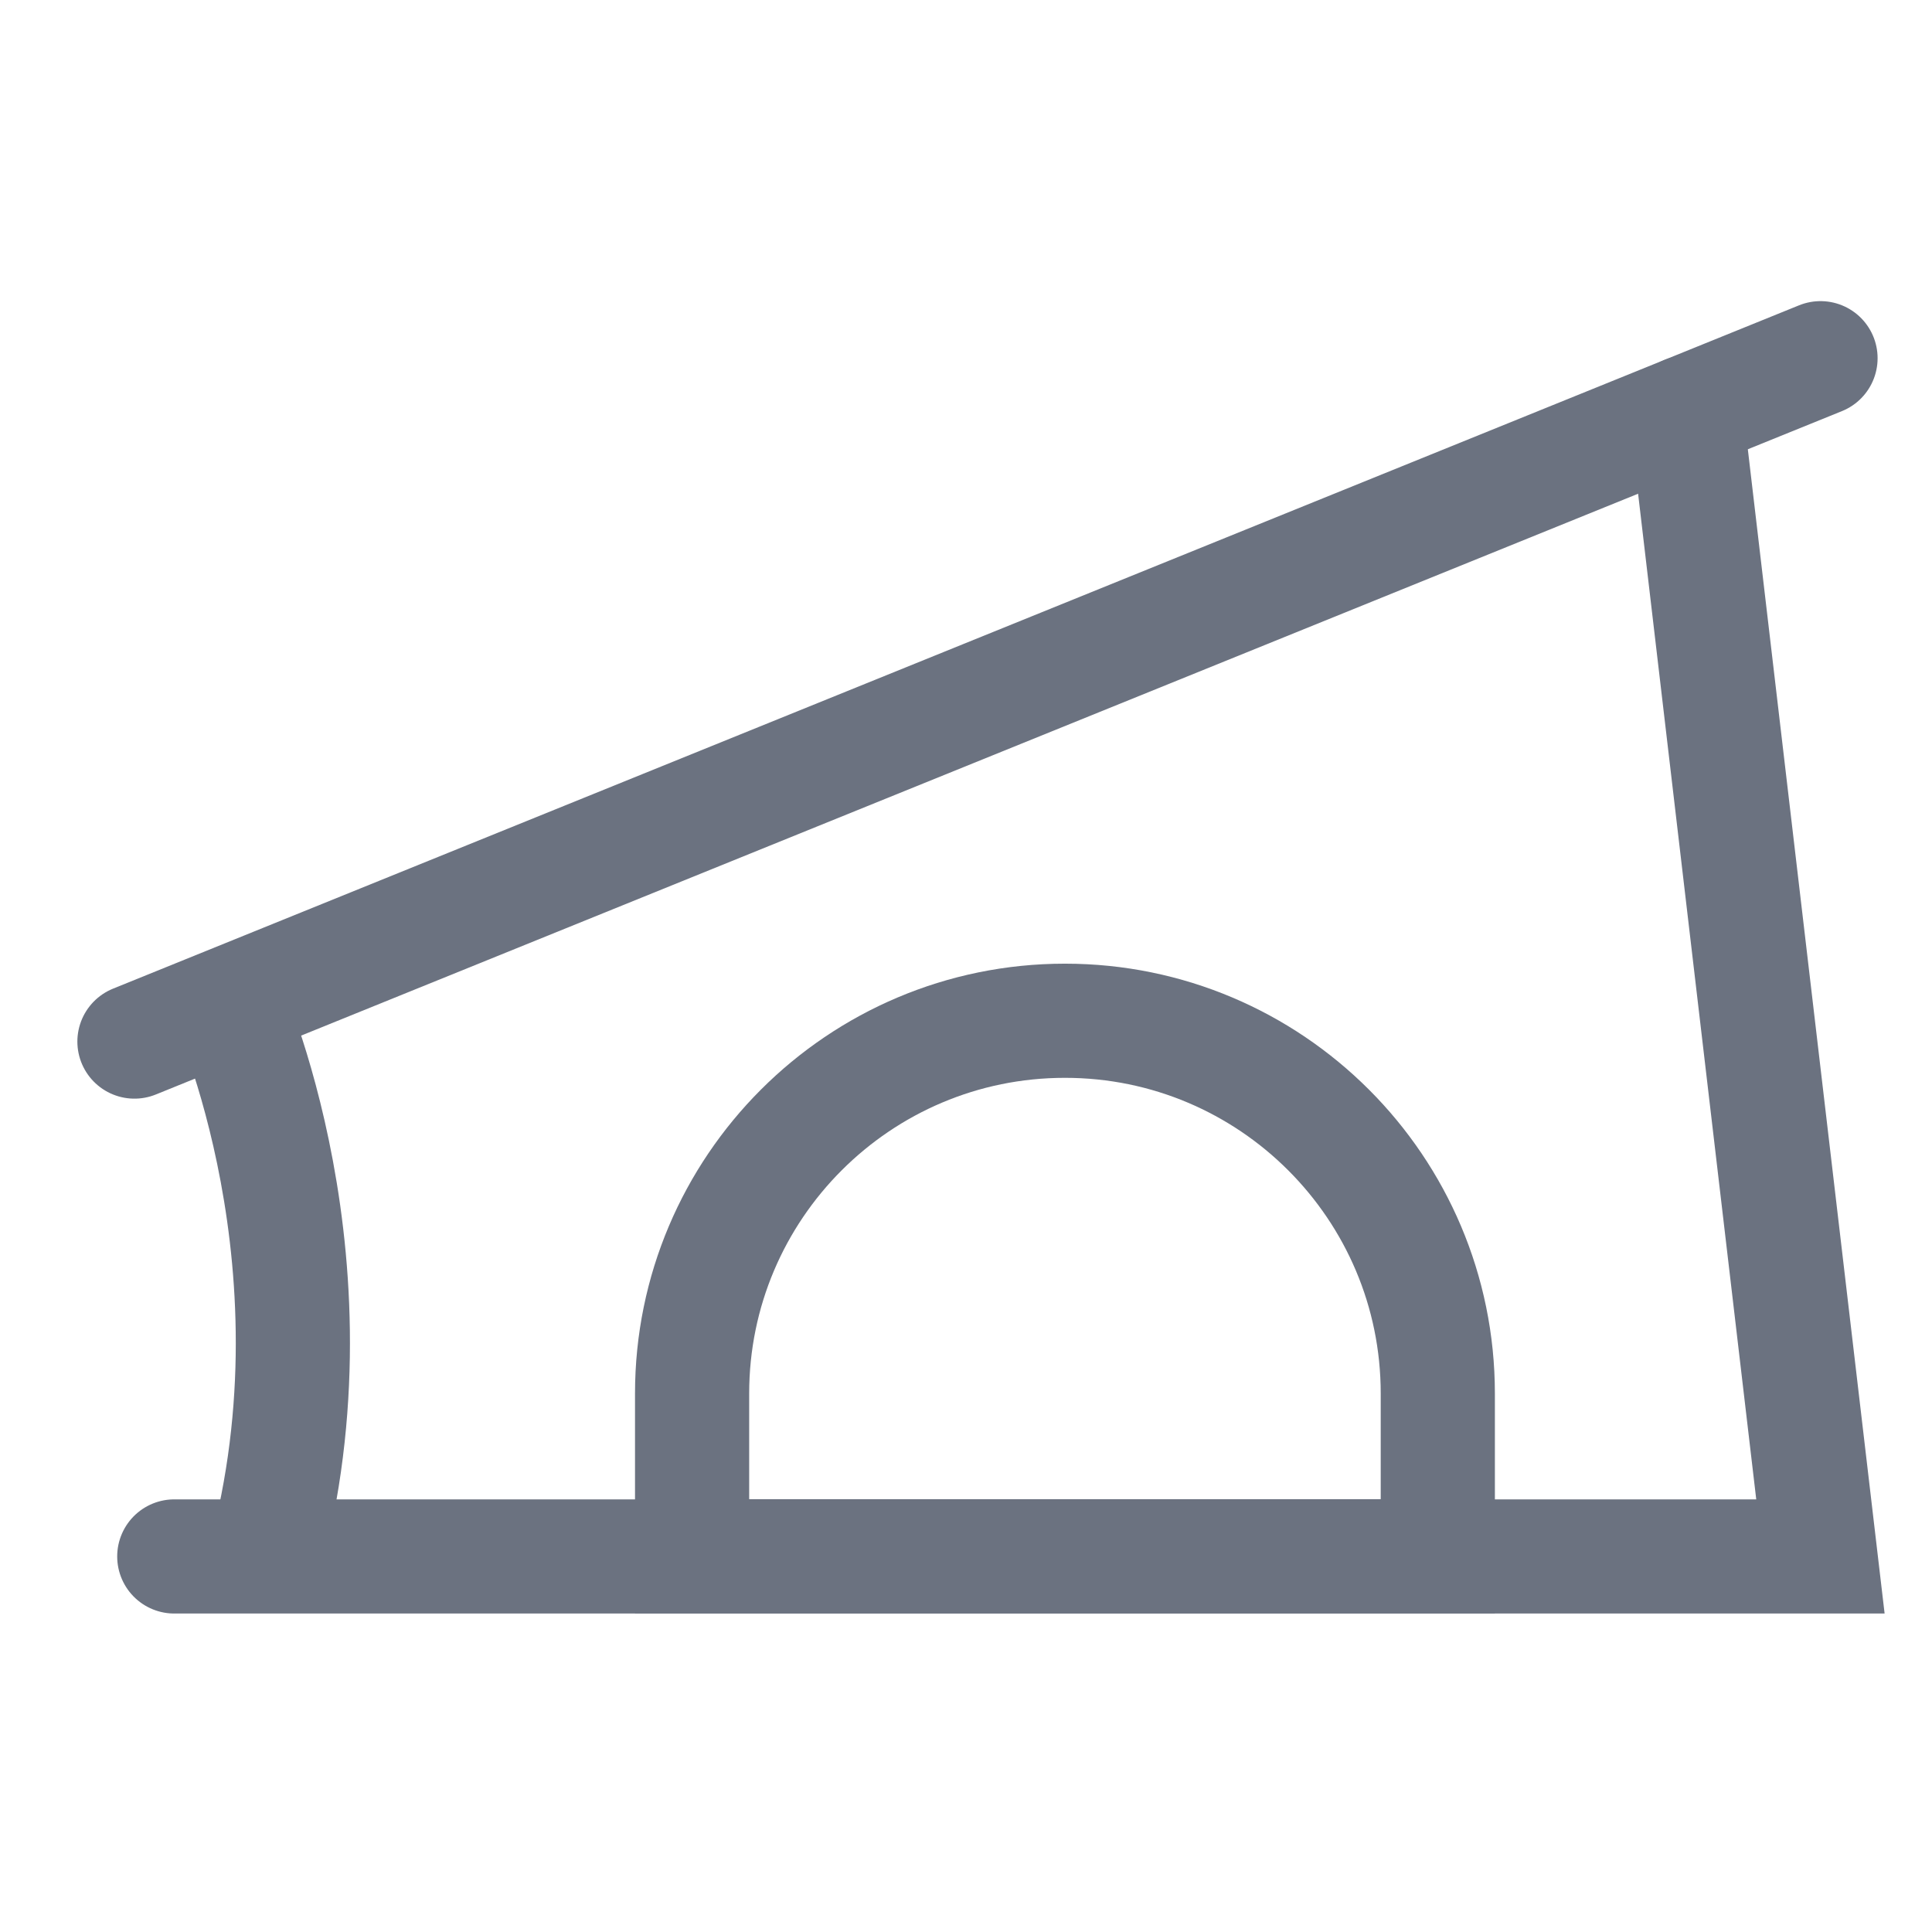
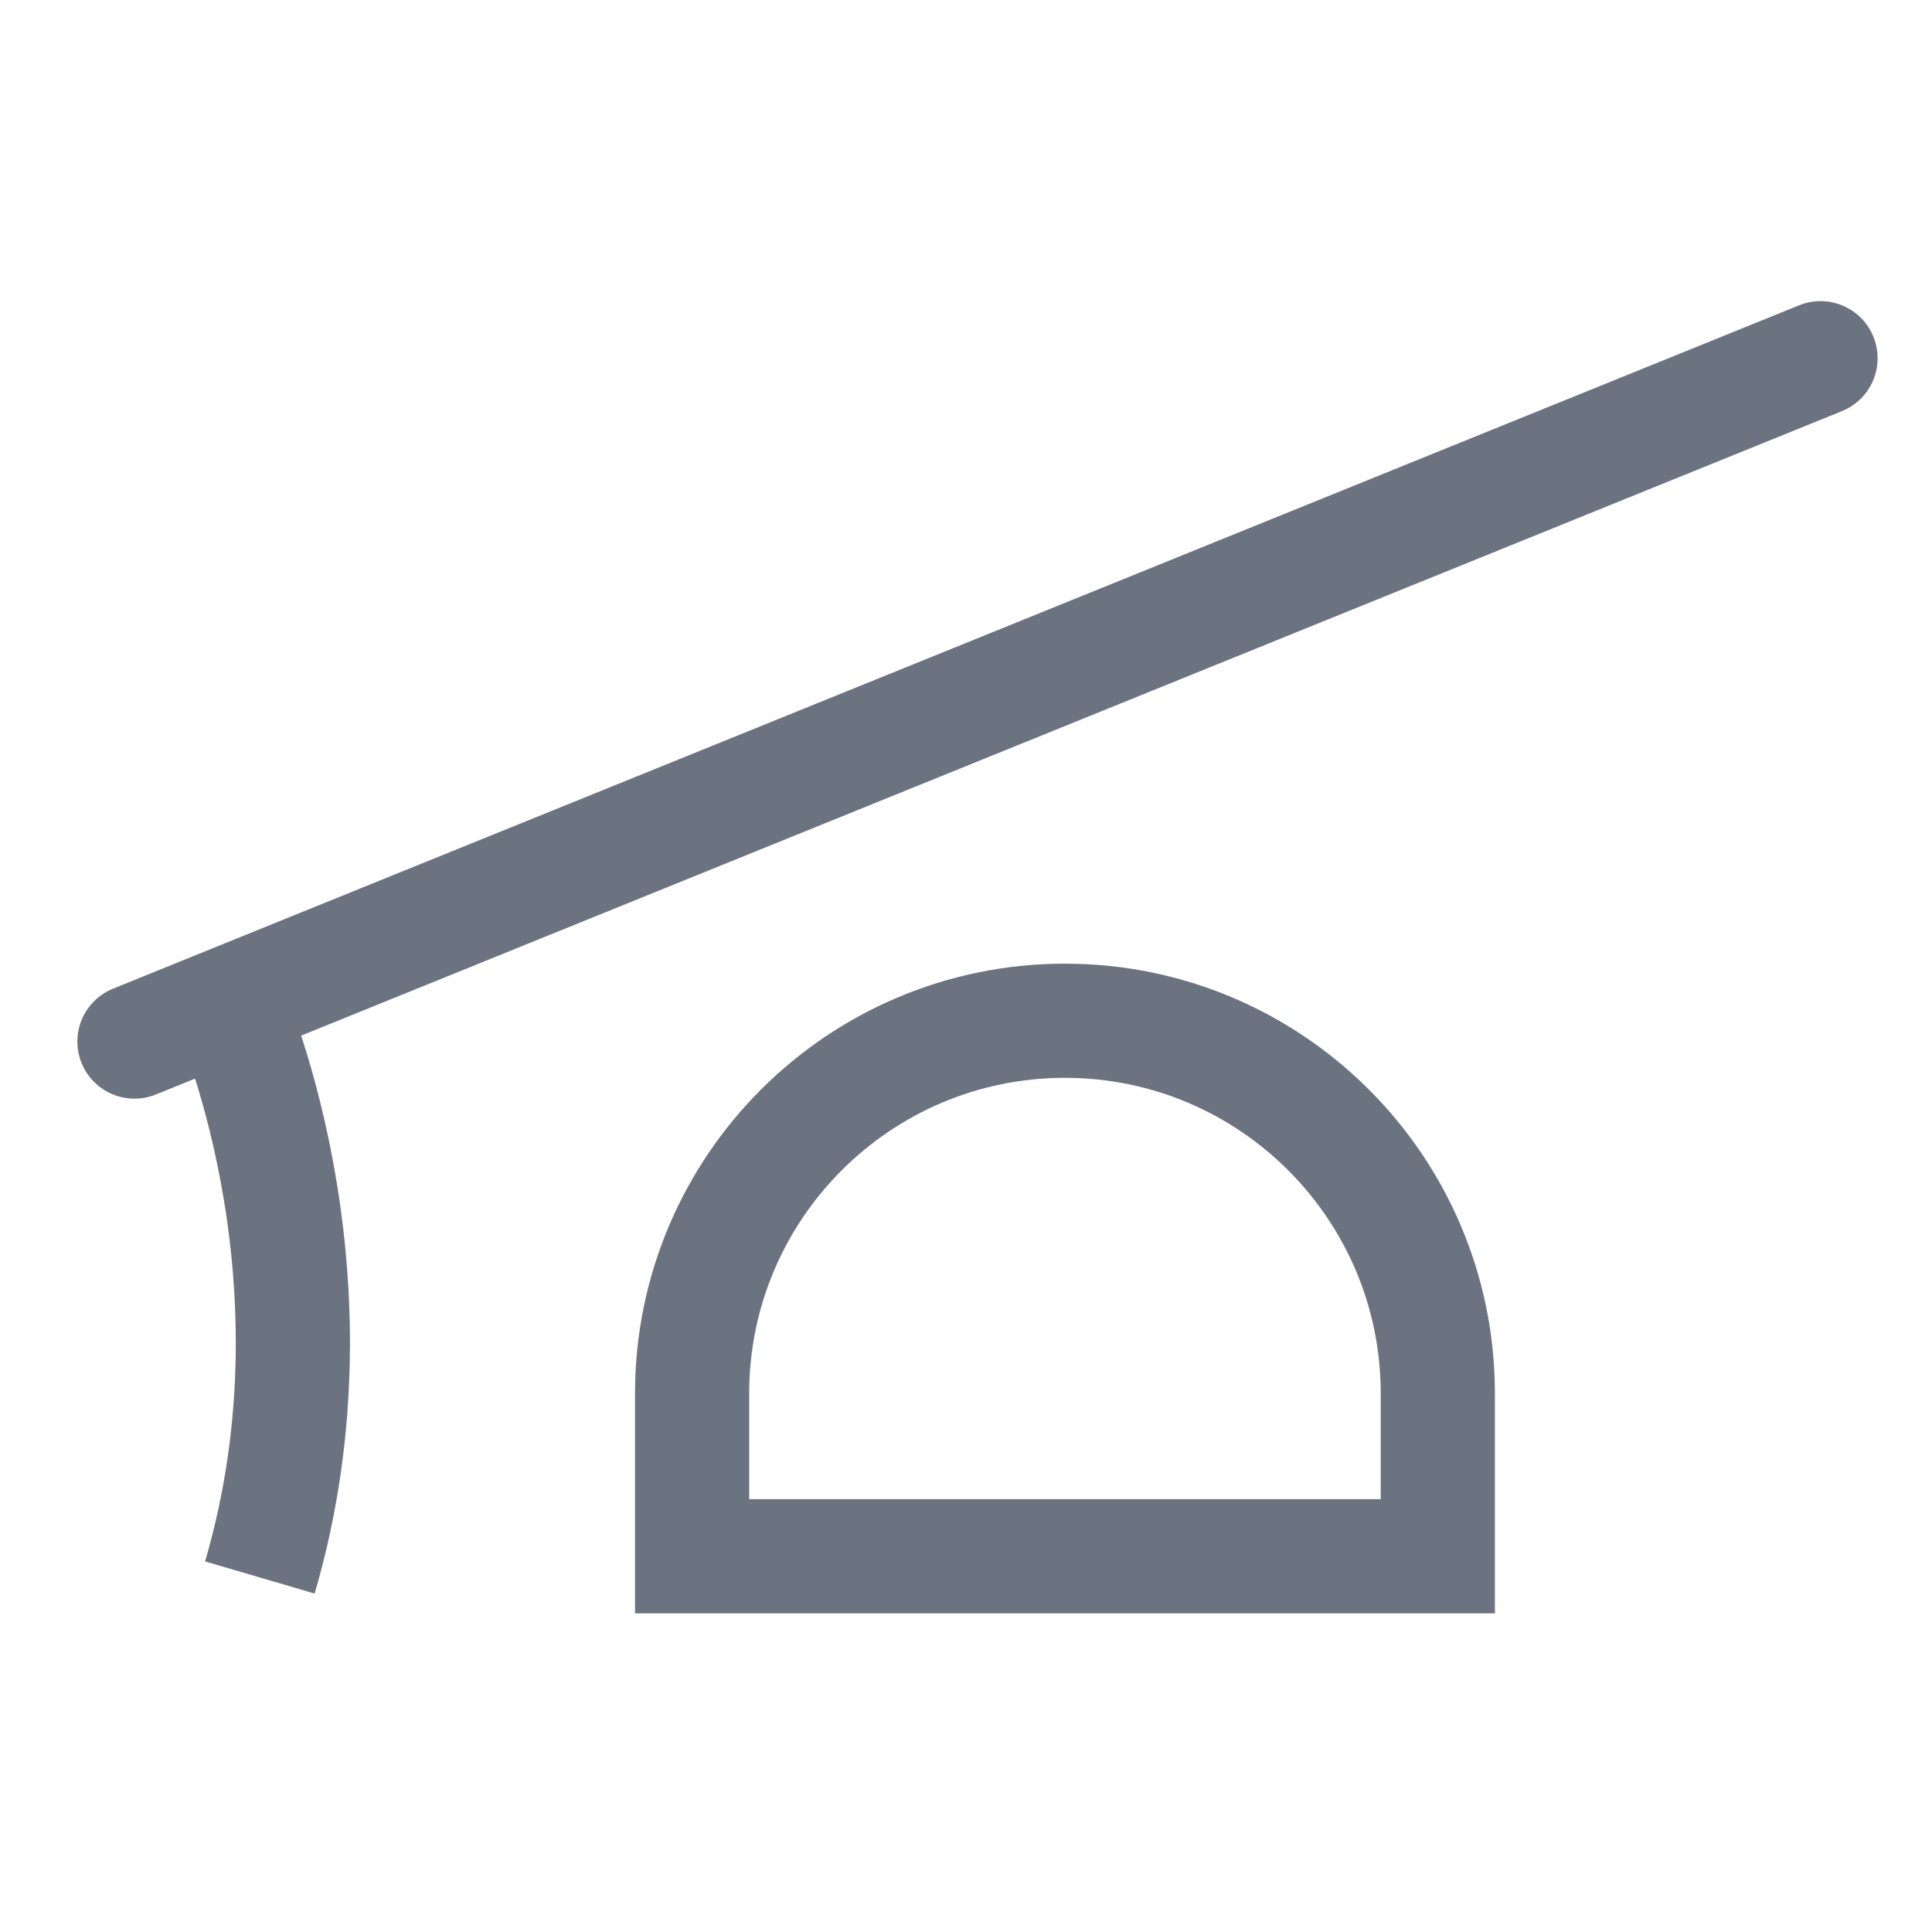
<svg xmlns="http://www.w3.org/2000/svg" width="44" height="44" viewBox="0 0 44 44" fill="none">
  <path d="M3.062 23.721L41.461 8.158" stroke="#6B7280" stroke-width="2.6" stroke-miterlimit="10" stroke-linecap="round" />
-   <path d="M3.969 35.447H41.459L38.399 9.4" stroke="#6B7280" stroke-width="2.6" stroke-miterlimit="10" stroke-linecap="round" />
  <path d="M5.145 22.711C5.145 22.711 7.981 28.894 5.918 35.926" stroke="#6B7280" stroke-width="2.6" stroke-miterlimit="10" />
  <path d="M24.255 23.247C28.942 23.247 32.745 27.05 32.745 31.736V35.443H15.762V31.736C15.762 27.05 19.565 23.247 24.252 23.247H24.255Z" stroke="#6B7280" stroke-width="2.6" stroke-miterlimit="10" />
</svg>